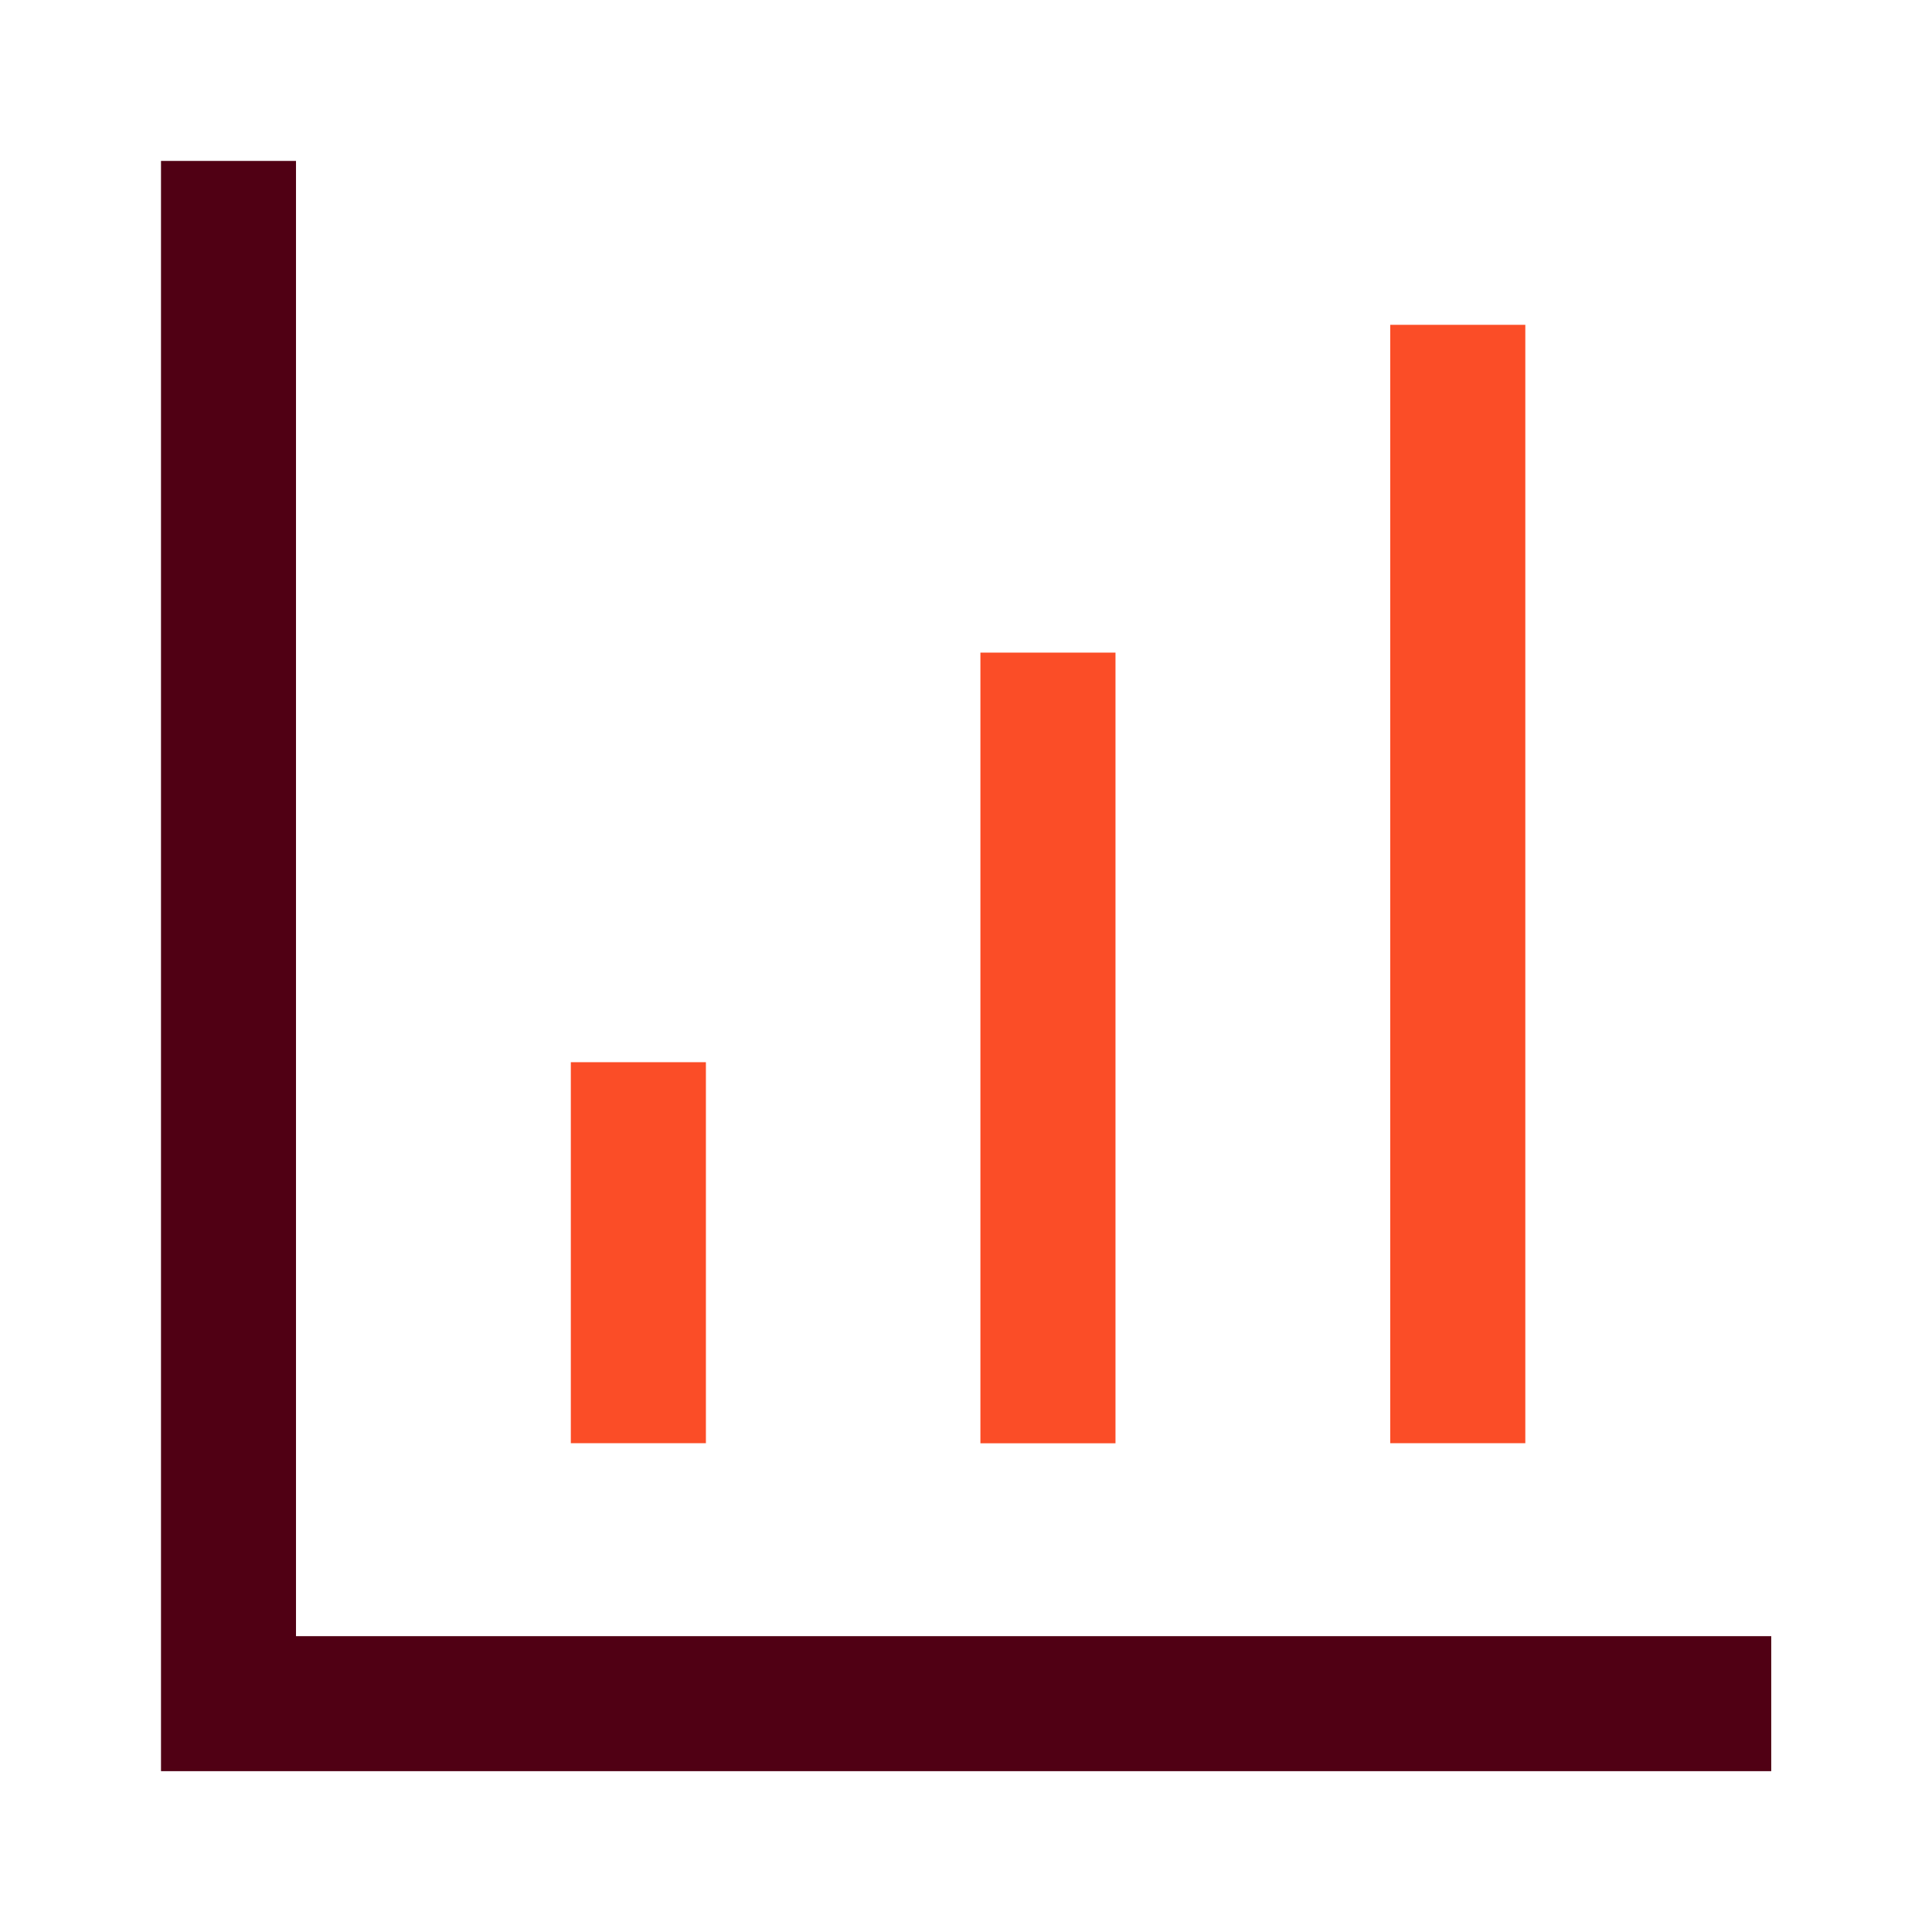
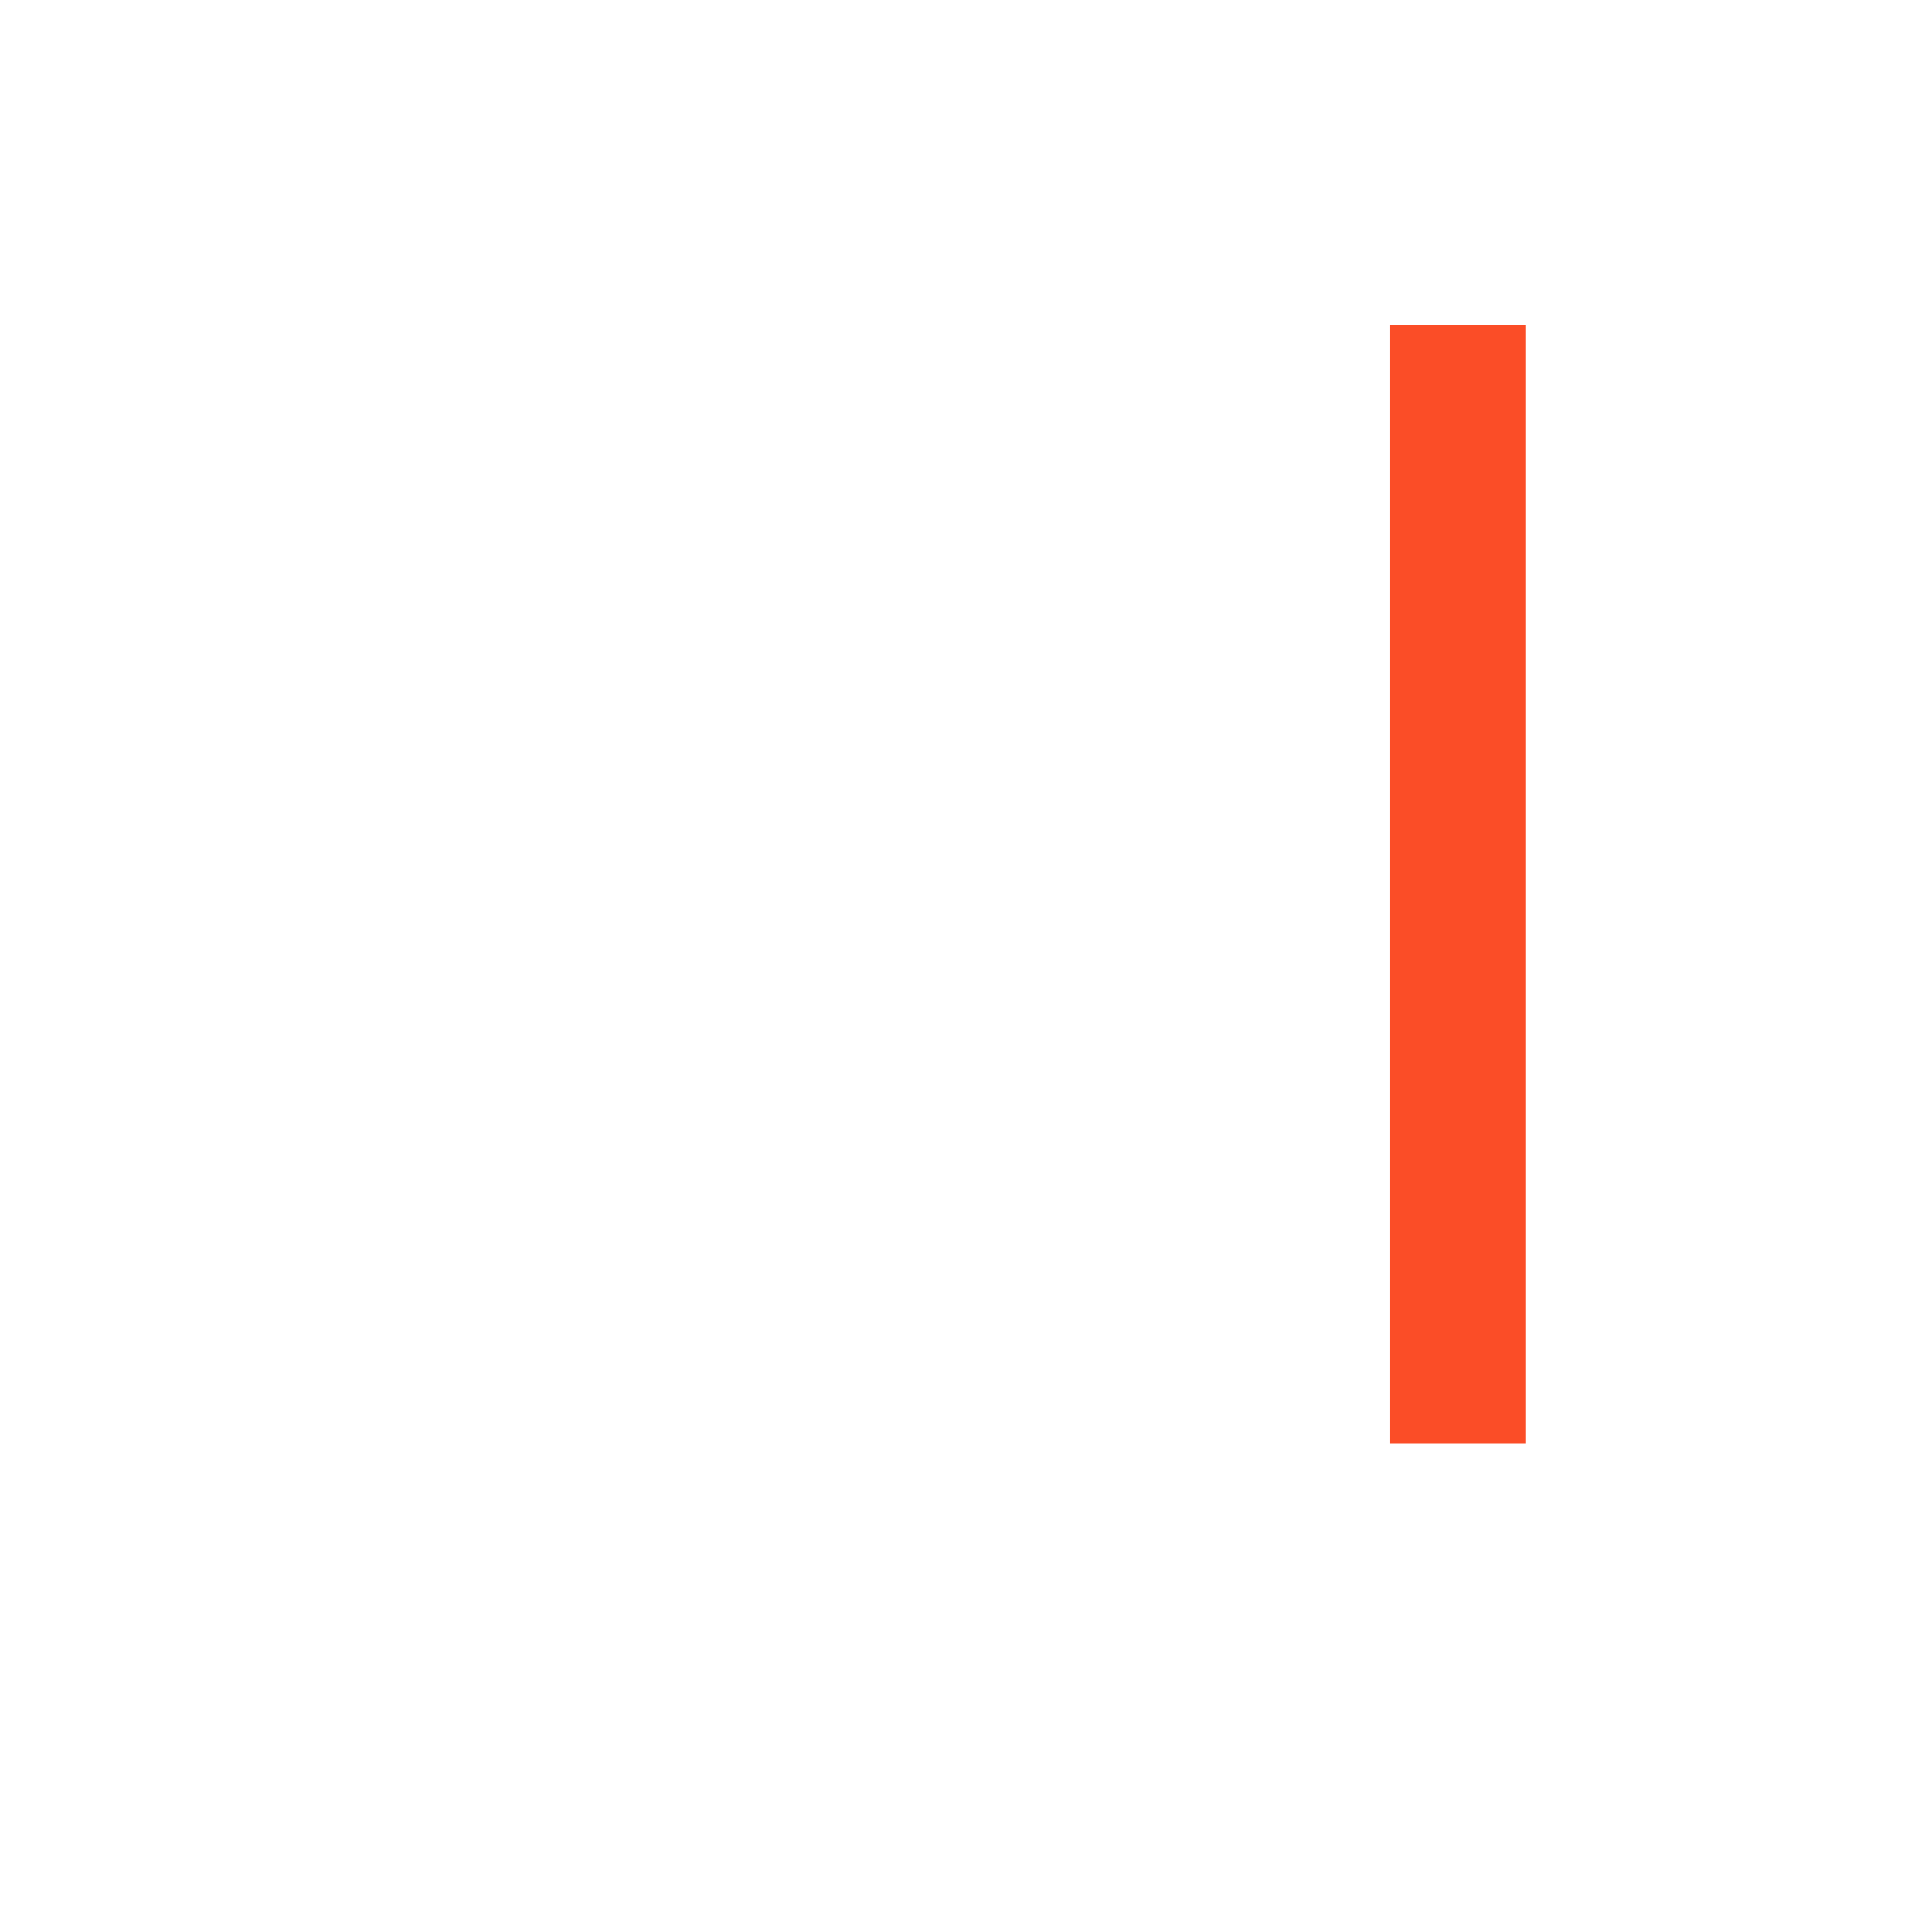
<svg xmlns="http://www.w3.org/2000/svg" width="24" height="24" viewBox="0 0 24 24" fill="none">
-   <path d="M12.179 8.107H13.857V17.929H12.179V8.107Z" fill="#FB4D27" />
  <path d="M17.27 4.035H18.948V17.928H17.27V4.035Z" fill="#FB4D27" />
-   <path d="M2 1.999H3.677V20.325H22.003V22.002H2V1.999Z" fill="#500014" />
-   <path d="M7.091 13.195H8.769V17.928H7.091V13.195Z" fill="#FB4D27" />
</svg>